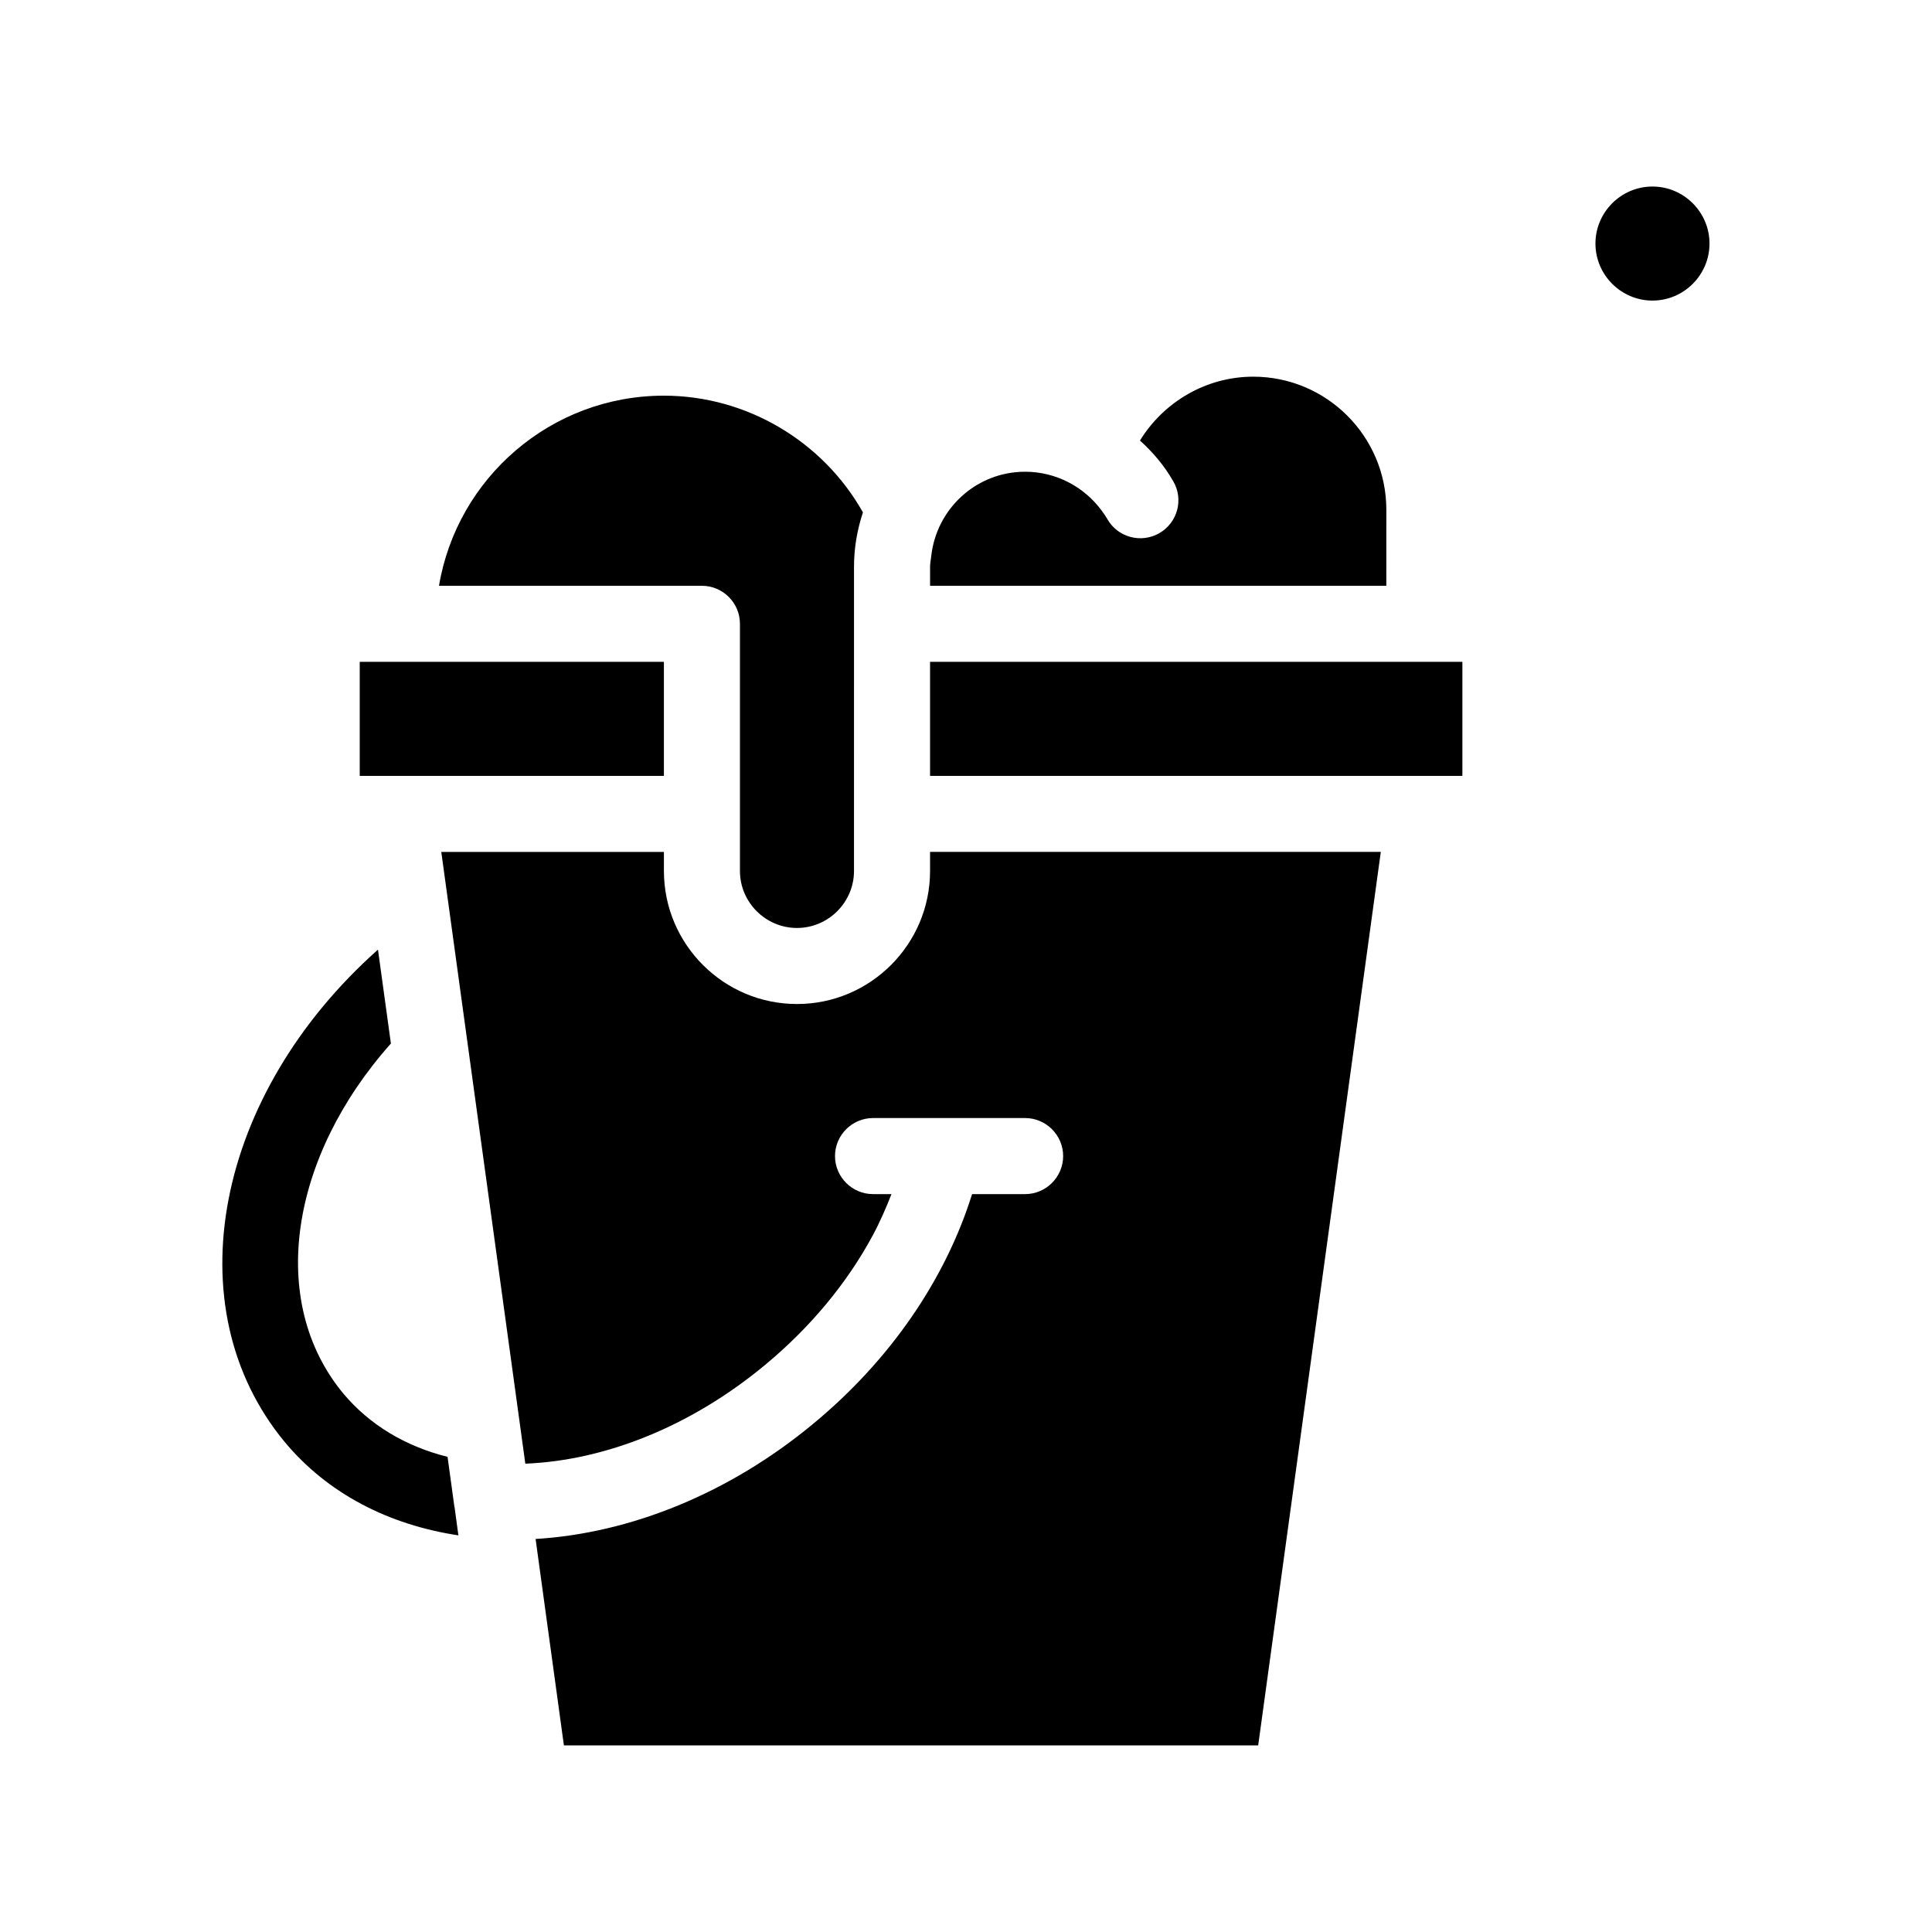
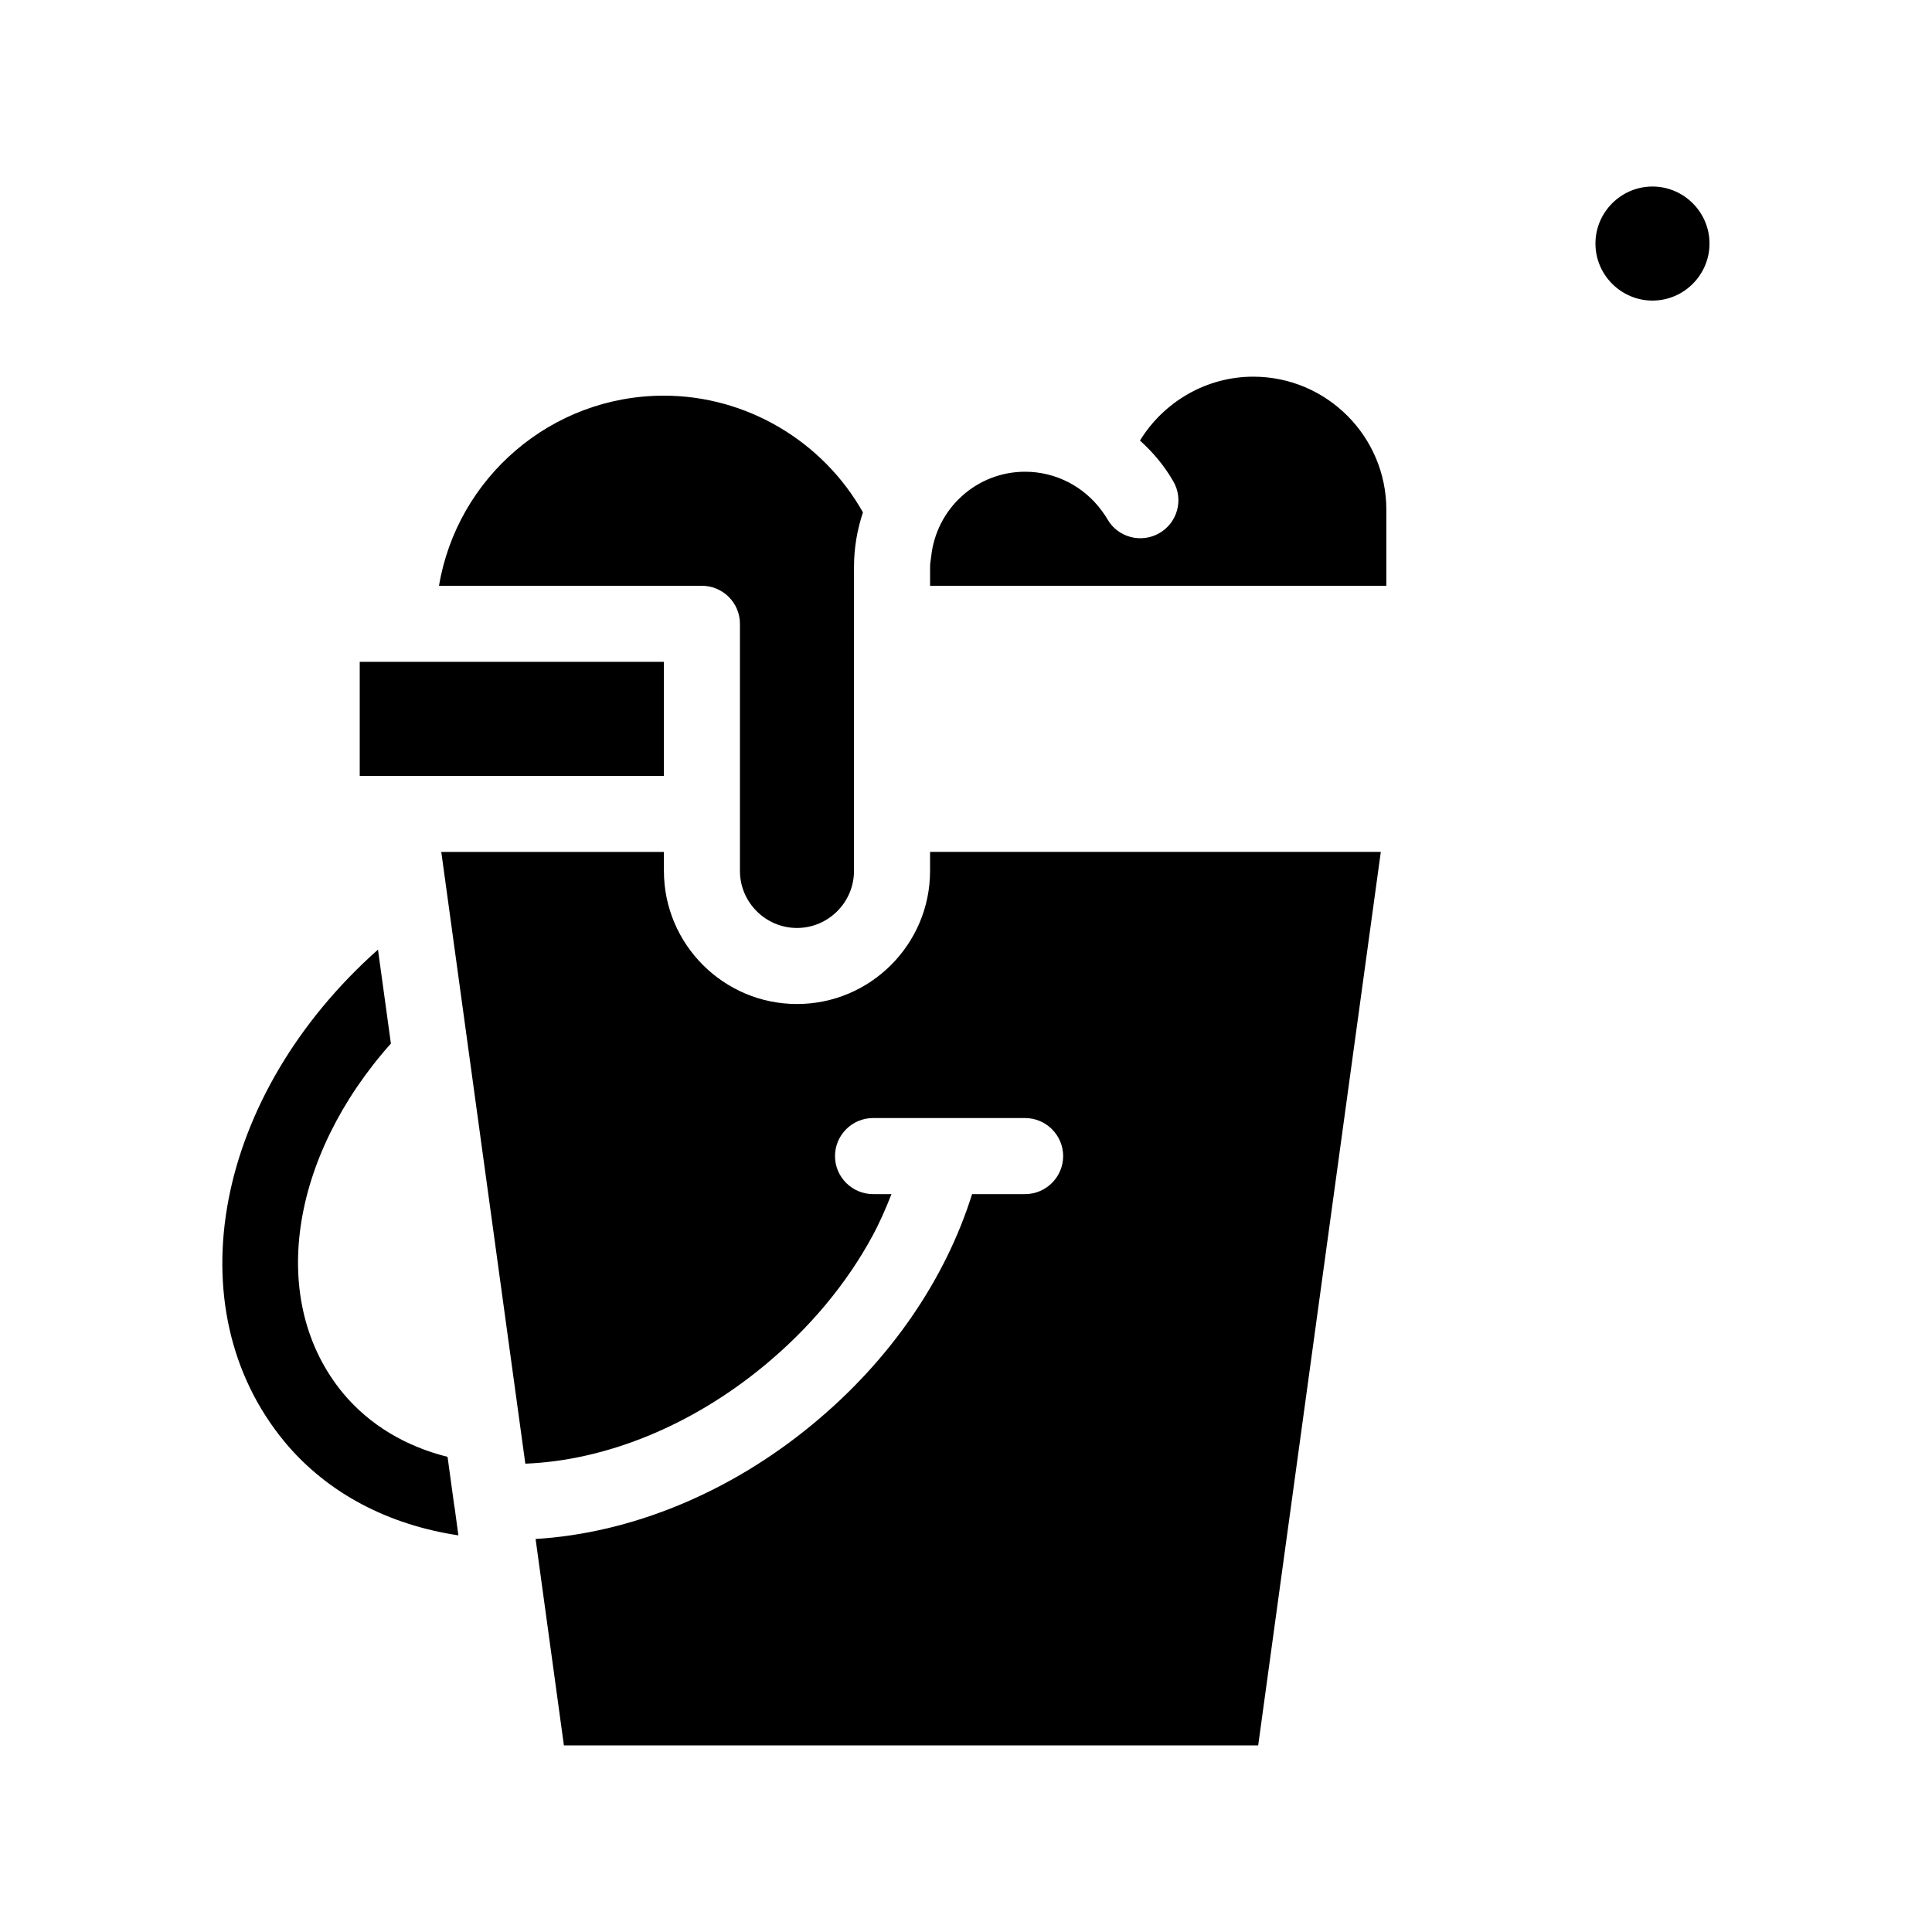
<svg xmlns="http://www.w3.org/2000/svg" fill="#000000" width="800px" height="800px" version="1.1" viewBox="144 144 512 512">
-   <path d="m511.39 299.24h-120.91v-5.039c0-0.957 0.203-1.863 0.301-2.769 1.359-12.594 11.941-22.418 24.887-22.418 8.062 0 15.566 3.879 20.305 10.328 0.504 0.707 1.059 1.461 1.512 2.266 2.769 4.836 8.969 6.449 13.754 3.68 4.836-2.769 6.5-8.969 3.68-13.754-2.367-4.133-5.391-7.707-8.816-10.781 6.348-10.328 17.633-16.93 30.027-16.93 19.445 0 35.266 15.82 35.266 35.266zm-246.97 244.09-1.812-13.25c-11.035-2.769-20.605-8.363-27.711-16.879-20.102-24.383-14.055-62.625 12.695-92.652l-3.426-24.887c-43.125 38.34-54.211 94.715-24.789 130.39 11.488 13.855 27.762 22.066 46.098 24.836l-1.008-7.457c0.004-0.047-0.047-0.098-0.047-0.098zm55.52-223.94h-80.609v30.23h80.609zm70.535 30.227h141.07v-30.23h-141.07zm0 25.191c0 19.445-15.82 35.266-35.266 35.266-19.445 0-35.266-15.82-35.266-35.266v-5.039h-59l22.27 162.12c21.461-0.855 44.082-10.078 63.328-25.996 12.09-9.977 21.867-21.766 28.668-34.359 1.965-3.629 3.578-7.356 5.039-11.082h-4.887c-5.543 0-10.078-4.535-10.078-10.078 0-5.543 4.535-10.078 10.078-10.078h40.305c5.543 0 10.078 4.535 10.078 10.078 0 5.543-4.535 10.078-10.078 10.078h-14.055c-7.106 22.723-21.816 44.133-42.219 60.961-22.016 18.238-48.215 28.918-73.457 30.43l7.504 54.711h183.99l32.496-236.79h-119.45zm-50.383-65.496v65.496c0 8.312 6.801 15.113 15.113 15.113s15.113-6.801 15.113-15.113l0.004-80.609c0-5.039 0.855-9.875 2.367-14.41-10.629-18.891-30.883-30.934-52.75-30.934-29.926 0-54.816 21.816-59.602 50.383h69.676c5.547 0 10.078 4.531 10.078 10.074zm241.83-115.88c-8.312 0-15.113 6.801-15.113 15.113s6.801 15.113 15.113 15.113 15.113-6.801 15.113-15.113-6.801-15.113-15.113-15.113z" />
+   <path d="m511.39 299.24h-120.91v-5.039c0-0.957 0.203-1.863 0.301-2.769 1.359-12.594 11.941-22.418 24.887-22.418 8.062 0 15.566 3.879 20.305 10.328 0.504 0.707 1.059 1.461 1.512 2.266 2.769 4.836 8.969 6.449 13.754 3.68 4.836-2.769 6.5-8.969 3.68-13.754-2.367-4.133-5.391-7.707-8.816-10.781 6.348-10.328 17.633-16.93 30.027-16.93 19.445 0 35.266 15.82 35.266 35.266zm-246.97 244.09-1.812-13.25c-11.035-2.769-20.605-8.363-27.711-16.879-20.102-24.383-14.055-62.625 12.695-92.652l-3.426-24.887c-43.125 38.34-54.211 94.715-24.789 130.39 11.488 13.855 27.762 22.066 46.098 24.836l-1.008-7.457c0.004-0.047-0.047-0.098-0.047-0.098zm55.52-223.94h-80.609v30.23h80.609zm70.535 30.227h141.07h-141.07zm0 25.191c0 19.445-15.82 35.266-35.266 35.266-19.445 0-35.266-15.82-35.266-35.266v-5.039h-59l22.27 162.12c21.461-0.855 44.082-10.078 63.328-25.996 12.09-9.977 21.867-21.766 28.668-34.359 1.965-3.629 3.578-7.356 5.039-11.082h-4.887c-5.543 0-10.078-4.535-10.078-10.078 0-5.543 4.535-10.078 10.078-10.078h40.305c5.543 0 10.078 4.535 10.078 10.078 0 5.543-4.535 10.078-10.078 10.078h-14.055c-7.106 22.723-21.816 44.133-42.219 60.961-22.016 18.238-48.215 28.918-73.457 30.43l7.504 54.711h183.99l32.496-236.79h-119.45zm-50.383-65.496v65.496c0 8.312 6.801 15.113 15.113 15.113s15.113-6.801 15.113-15.113l0.004-80.609c0-5.039 0.855-9.875 2.367-14.41-10.629-18.891-30.883-30.934-52.75-30.934-29.926 0-54.816 21.816-59.602 50.383h69.676c5.547 0 10.078 4.531 10.078 10.074zm241.83-115.88c-8.312 0-15.113 6.801-15.113 15.113s6.801 15.113 15.113 15.113 15.113-6.801 15.113-15.113-6.801-15.113-15.113-15.113z" />
</svg>